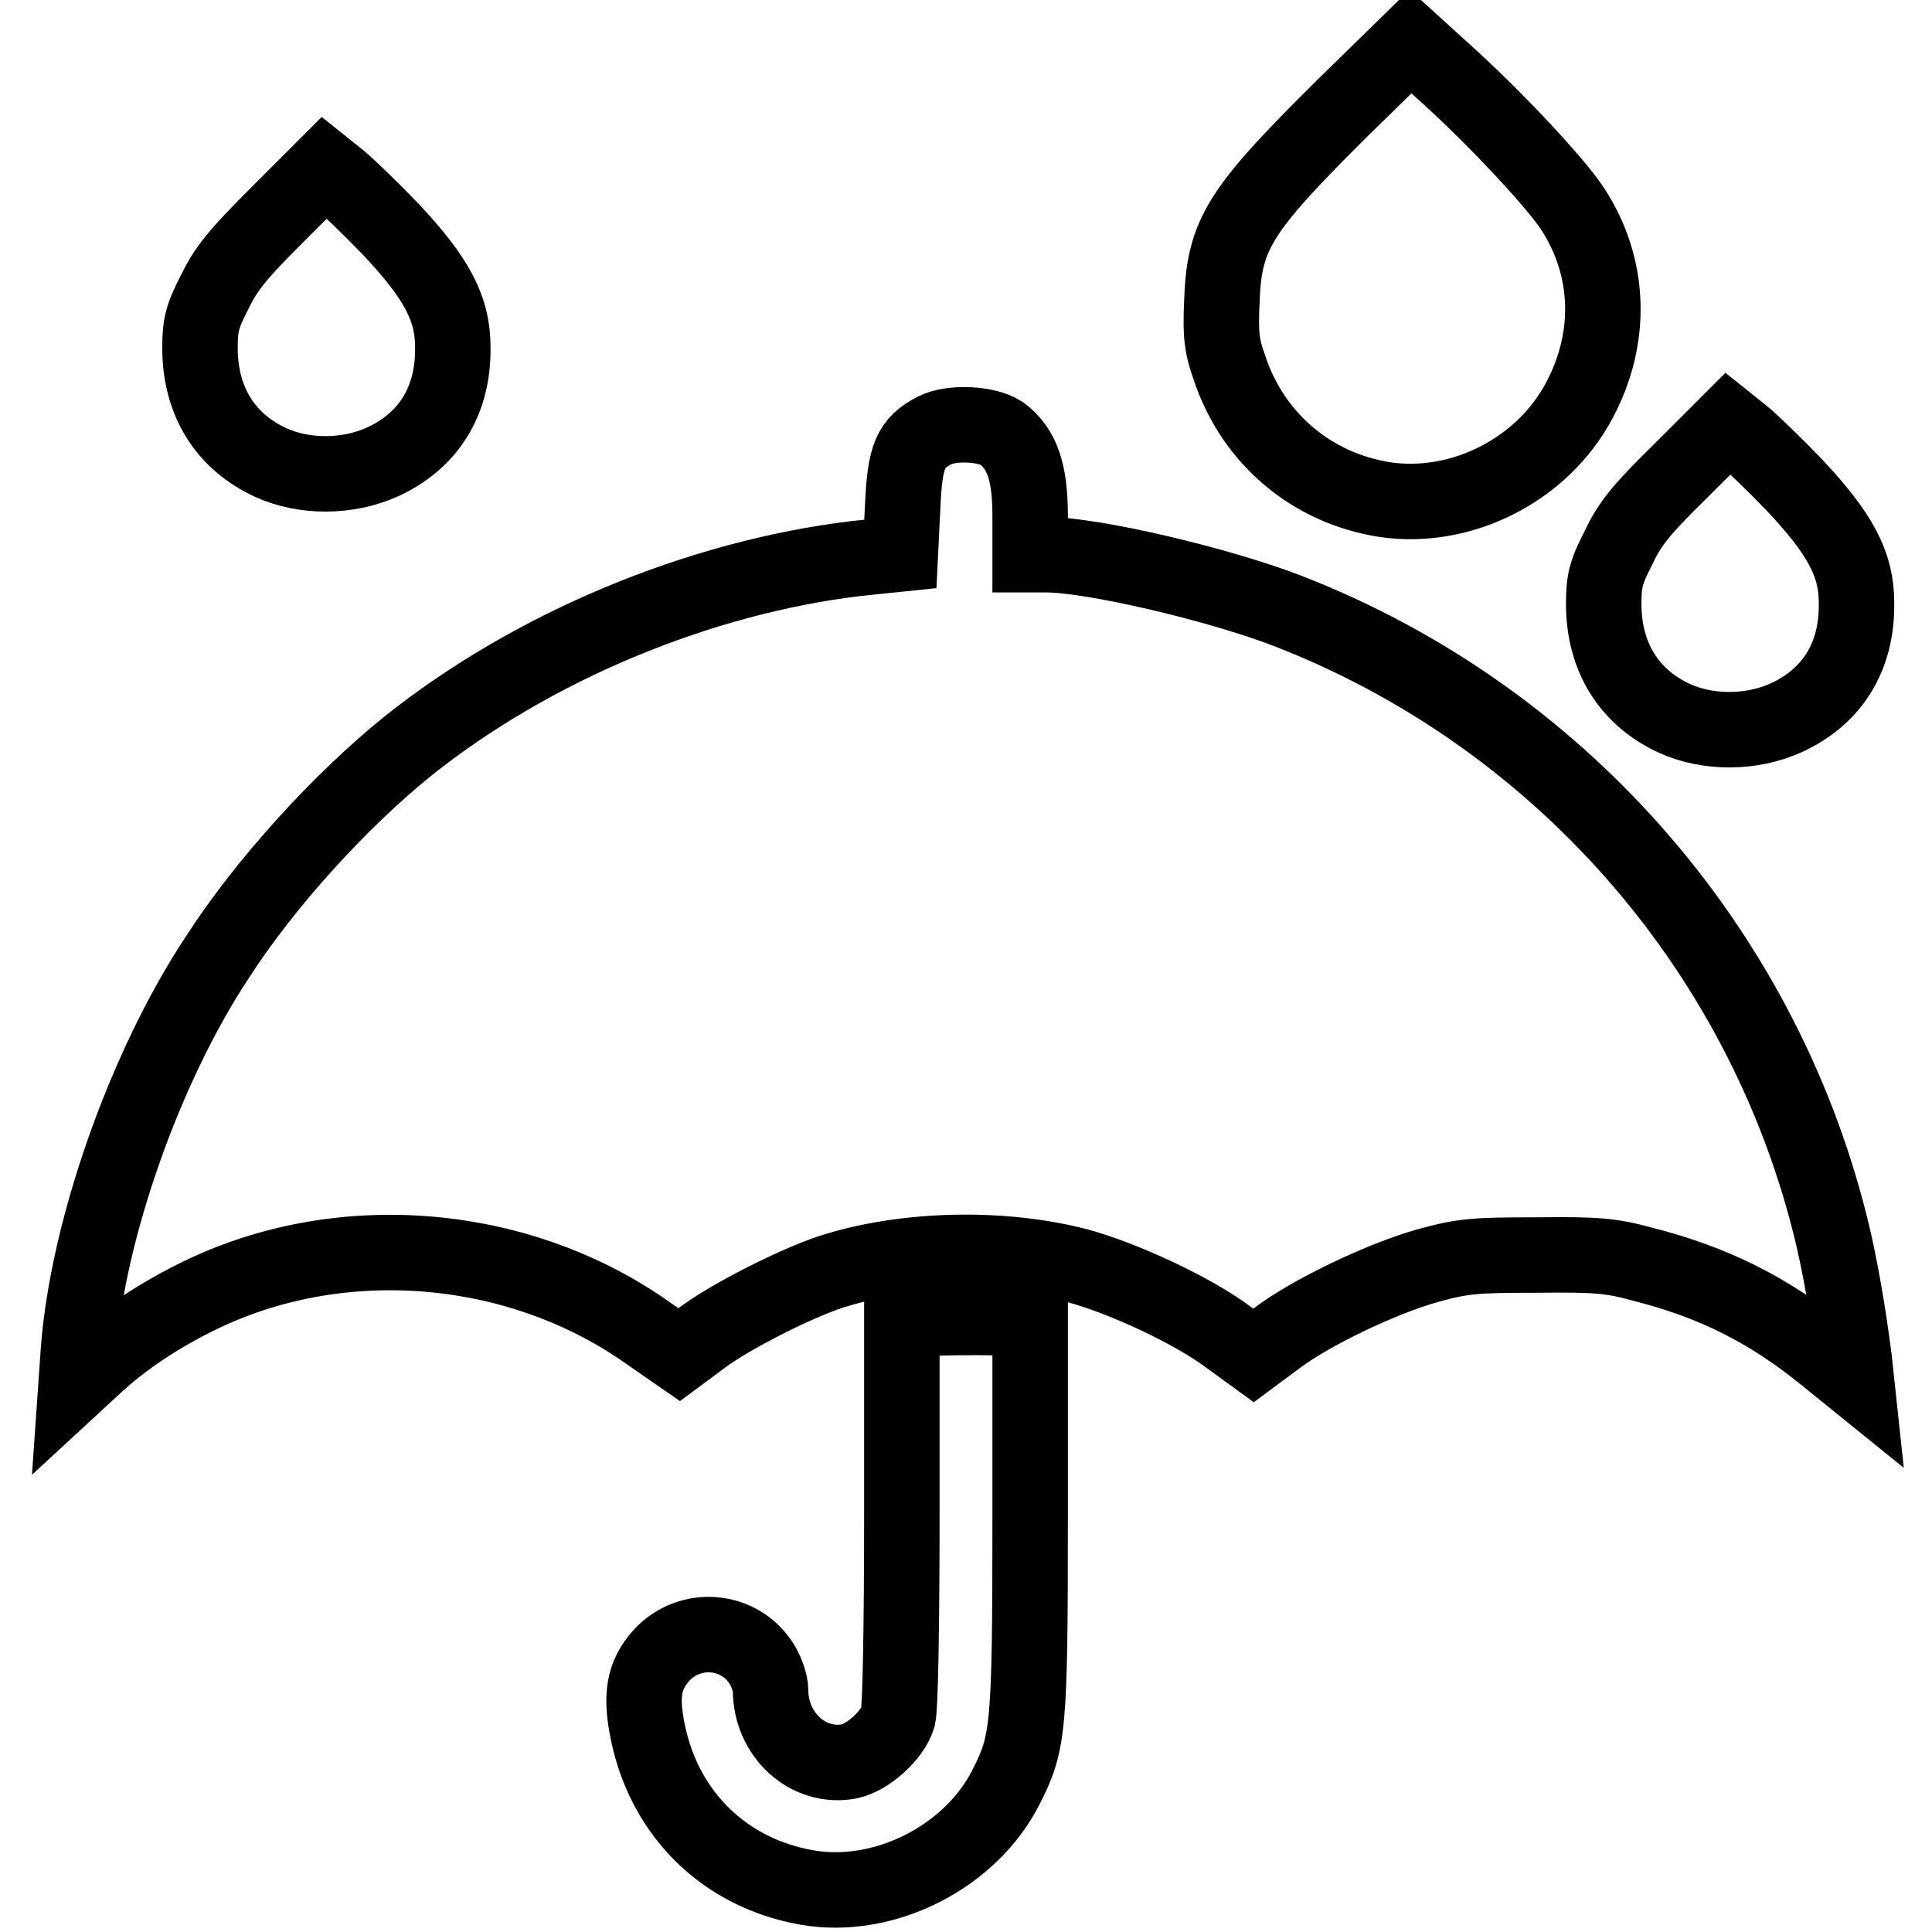
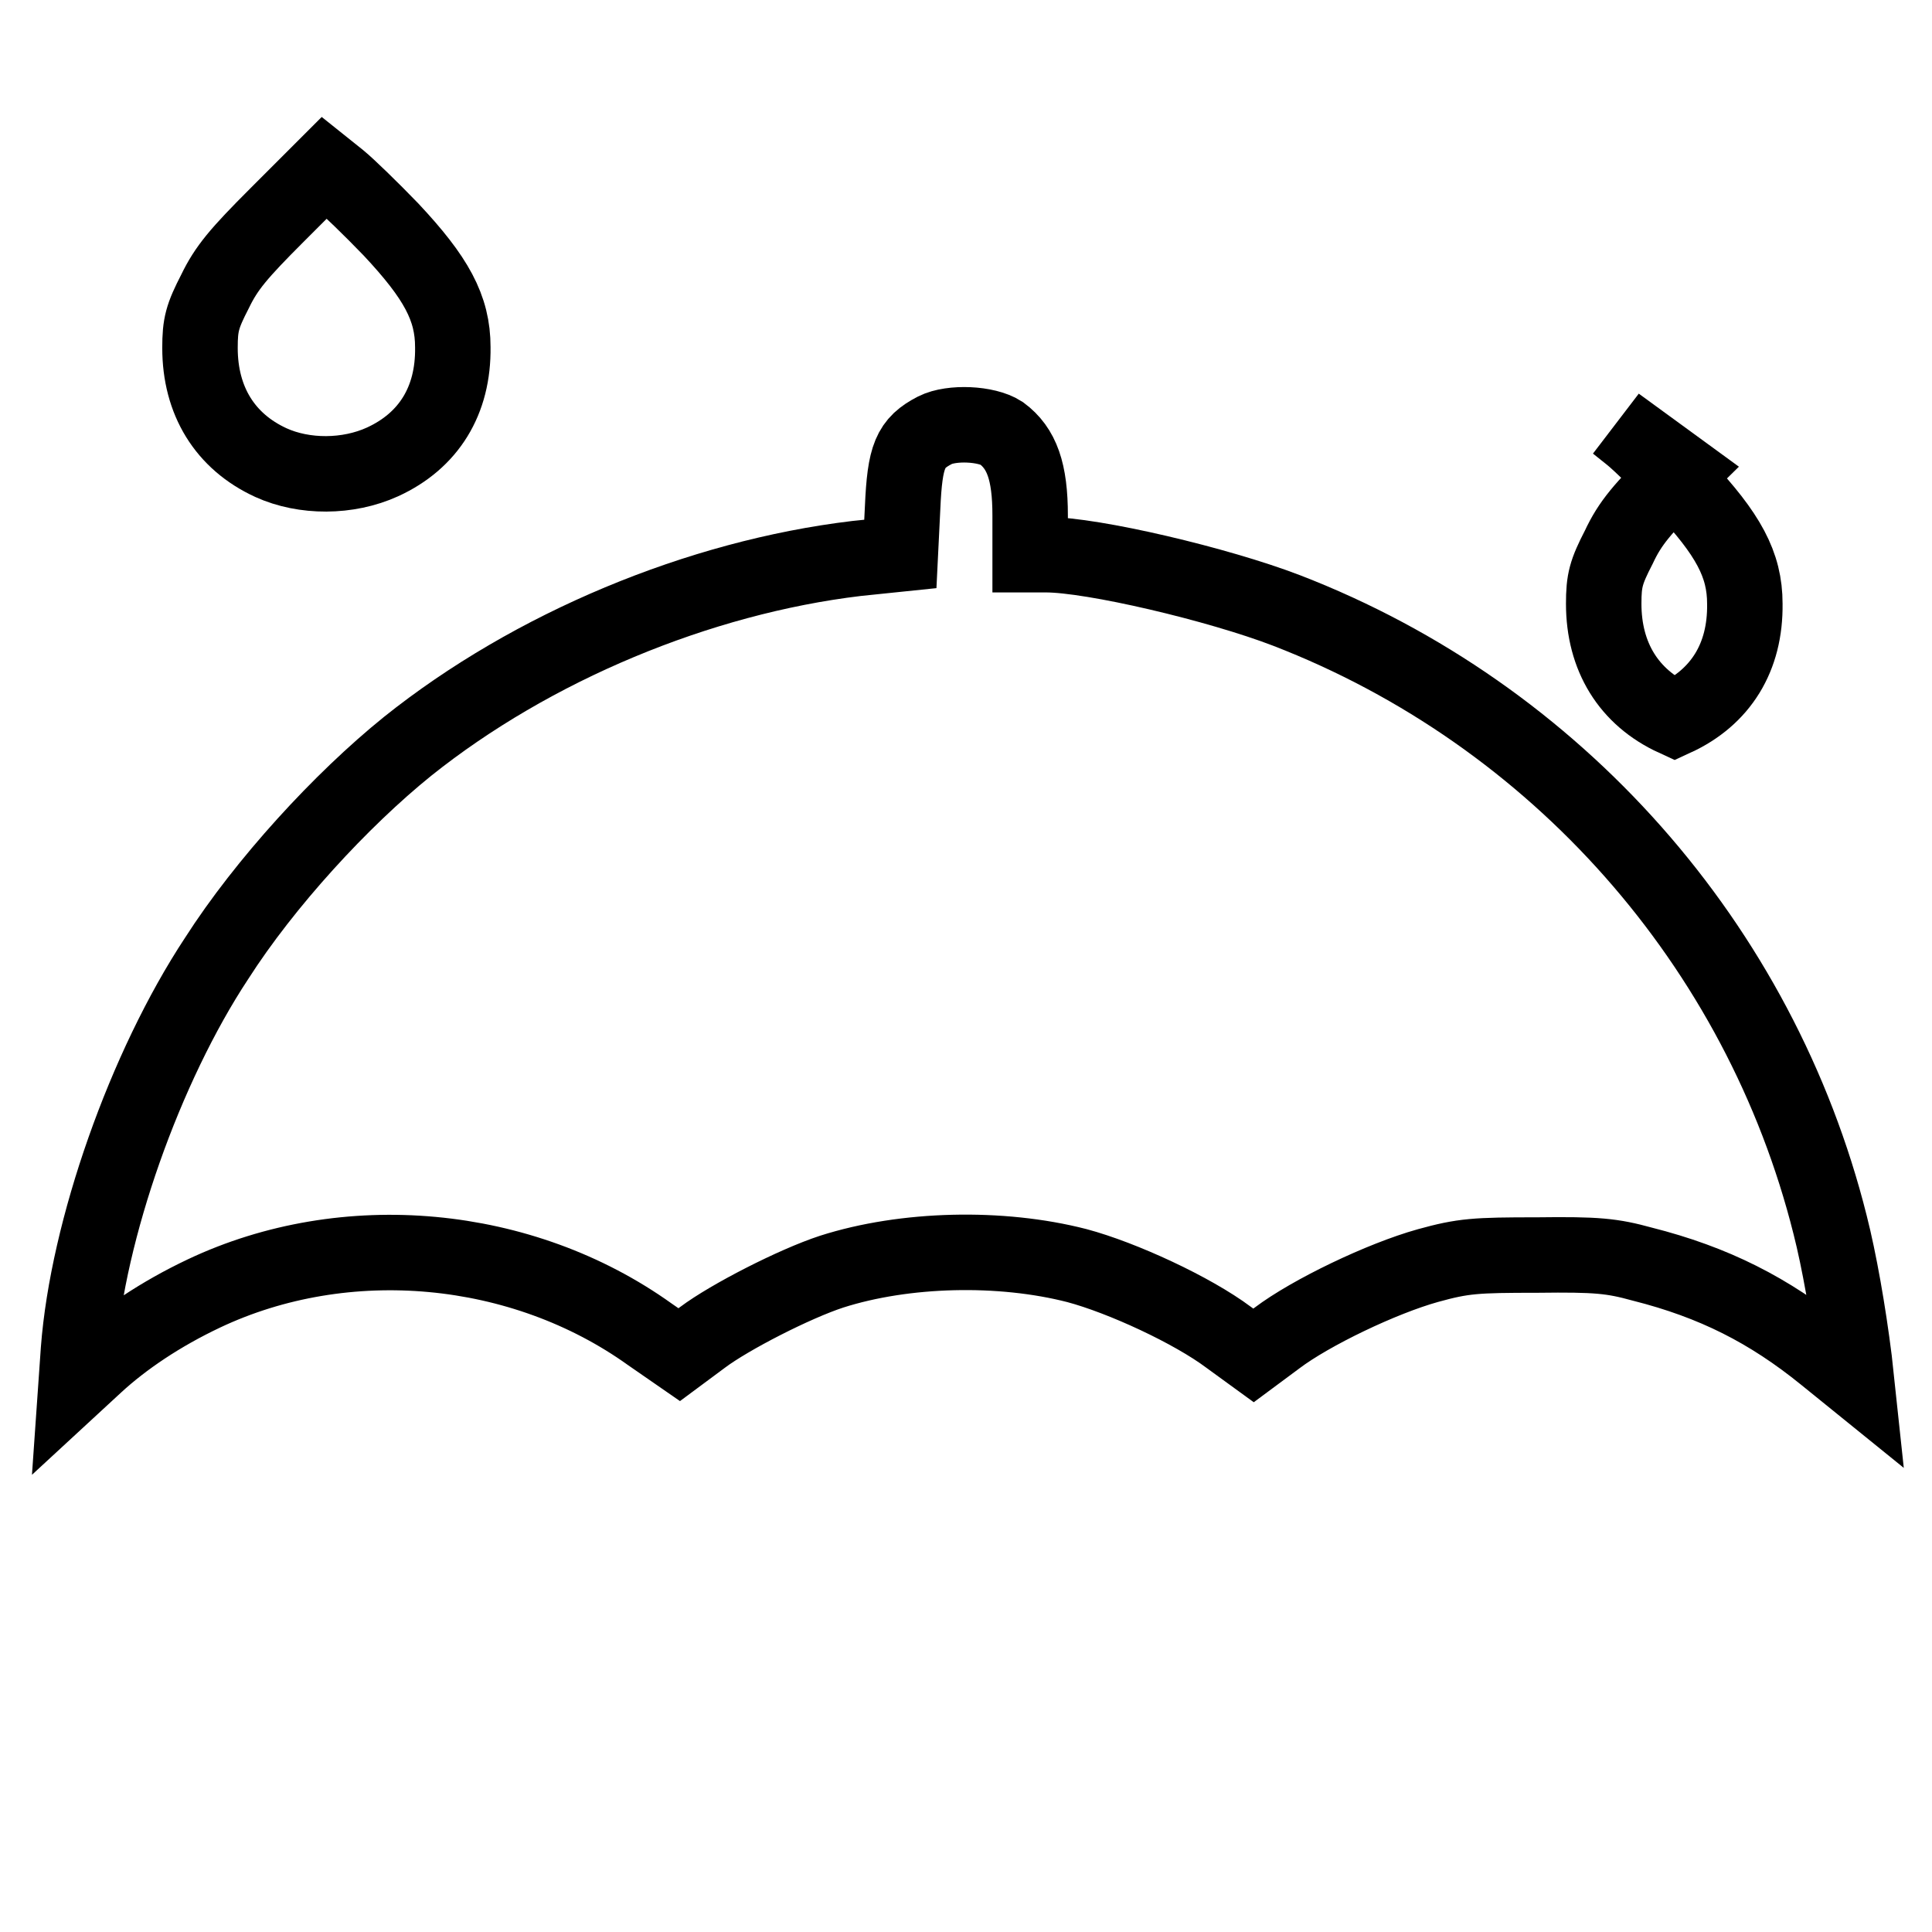
<svg xmlns="http://www.w3.org/2000/svg" version="1.1" x="0px" y="0px" viewBox="0 0 256 256" enable-background="new 0 0 256 256" xml:space="preserve">
  <g>
    <g>
      <g>
-         <path stroke-width="10" fill-opacity="0" stroke="#000000" d="M177.9,14.3c-13.7,13.6-15.7,16.7-16,25.7c-0.2,4.4,0,5.9,1,8.7c3.1,9.4,10.9,16,20.6,17.5c10.1,1.5,20.9-3.9,25.8-13.2c4.4-8.3,4.1-17.6-0.9-25.3c-2.2-3.4-10.4-12.2-17.1-18.2l-4.4-4L177.9,14.3z" />
        <path stroke-width="10" fill-opacity="0" stroke="#000000" d="M36.7,28.5c-5.1,5.1-6.7,7-8.2,10.1c-1.7,3.3-2,4.4-2,7.5c0,7,3.3,12.4,9.4,15.2c4.4,2,10.2,2,14.8-0.1c6.1-2.8,9.4-8.1,9.3-15.2c0-5.2-2.2-9.2-8.2-15.6c-2.6-2.7-5.7-5.7-6.8-6.6l-2-1.6L36.7,28.5z" />
        <path stroke-width="10" fill-opacity="0" stroke="#000000" d="M123.9,57c-3.3,1.7-4,3.4-4.3,10.3l-0.3,6.1l-5.8,0.6c-20.9,2.5-43,11.7-59.5,24.9C45.2,106,35.1,117,28.7,127c-9.5,14.4-17.1,36-18.3,51.9l-0.3,4.3l2.6-2.4c3.7-3.4,8.6-6.7,14.3-9.4c18.8-8.9,42.2-6.7,59.1,5.4l3.9,2.7l3.1-2.3c3.6-2.7,12.2-7.1,17.1-8.7c9.7-3.1,22.4-3.4,32.5-0.8c6,1.6,15.3,5.9,20.1,9.5l3.3,2.4l3.1-2.3c4.5-3.4,13.9-7.9,20-9.6c4.7-1.3,6.3-1.4,14.5-1.4c7.9-0.1,9.9,0.1,13.9,1.2c9.5,2.4,16.8,6.1,24.2,12.1l4.2,3.4l-0.3-2.8c-0.8-6.4-2-13.2-3.2-17.9c-9.3-37.1-36.3-67.6-72-81.4c-9.1-3.5-25.7-7.4-31.9-7.4h-2.1v-5.2c0-5.8-1.1-8.9-3.8-10.9C130.7,56.1,126.1,55.9,123.9,57z" />
-         <path stroke-width="10" fill-opacity="0" stroke="#000000" d="M222.7,62.4c-5.1,5-6.7,6.9-8.2,10.1c-1.7,3.3-2,4.4-2,7.5c0,7,3.3,12.4,9.4,15.2c4.4,2,10.2,2,14.8-0.1c6.1-2.8,9.4-8.1,9.3-15.2c0-5.2-2.2-9.2-8.2-15.6c-2.6-2.7-5.7-5.7-6.8-6.6l-2-1.6L222.7,62.4z" />
-         <path stroke-width="10" fill-opacity="0" stroke="#000000" d="M120.7,174.9l-1.2,0.2v25.2c0,15.4-0.2,25.9-0.5,27.2c-0.7,2.4-4,5.4-6.5,5.9c-5.4,1-10.4-3.5-10.4-9.5c0-0.8-0.5-2.3-1.1-3.3c-2.9-4.8-9.6-5.4-13.4-1.2c-2.3,2.6-2.8,5.3-1.7,10.4c2.3,10.7,10.2,18.4,21,20.3c10.2,1.8,21.7-4,26.4-13.3c3-5.9,3.2-7.7,3.2-36v-25.7l-2-0.4C132.3,174.5,122.6,174.5,120.7,174.9z" />
+         <path stroke-width="10" fill-opacity="0" stroke="#000000" d="M222.7,62.4c-5.1,5-6.7,6.9-8.2,10.1c-1.7,3.3-2,4.4-2,7.5c0,7,3.3,12.4,9.4,15.2c6.1-2.8,9.4-8.1,9.3-15.2c0-5.2-2.2-9.2-8.2-15.6c-2.6-2.7-5.7-5.7-6.8-6.6l-2-1.6L222.7,62.4z" />
      </g>
    </g>
  </g>
</svg>